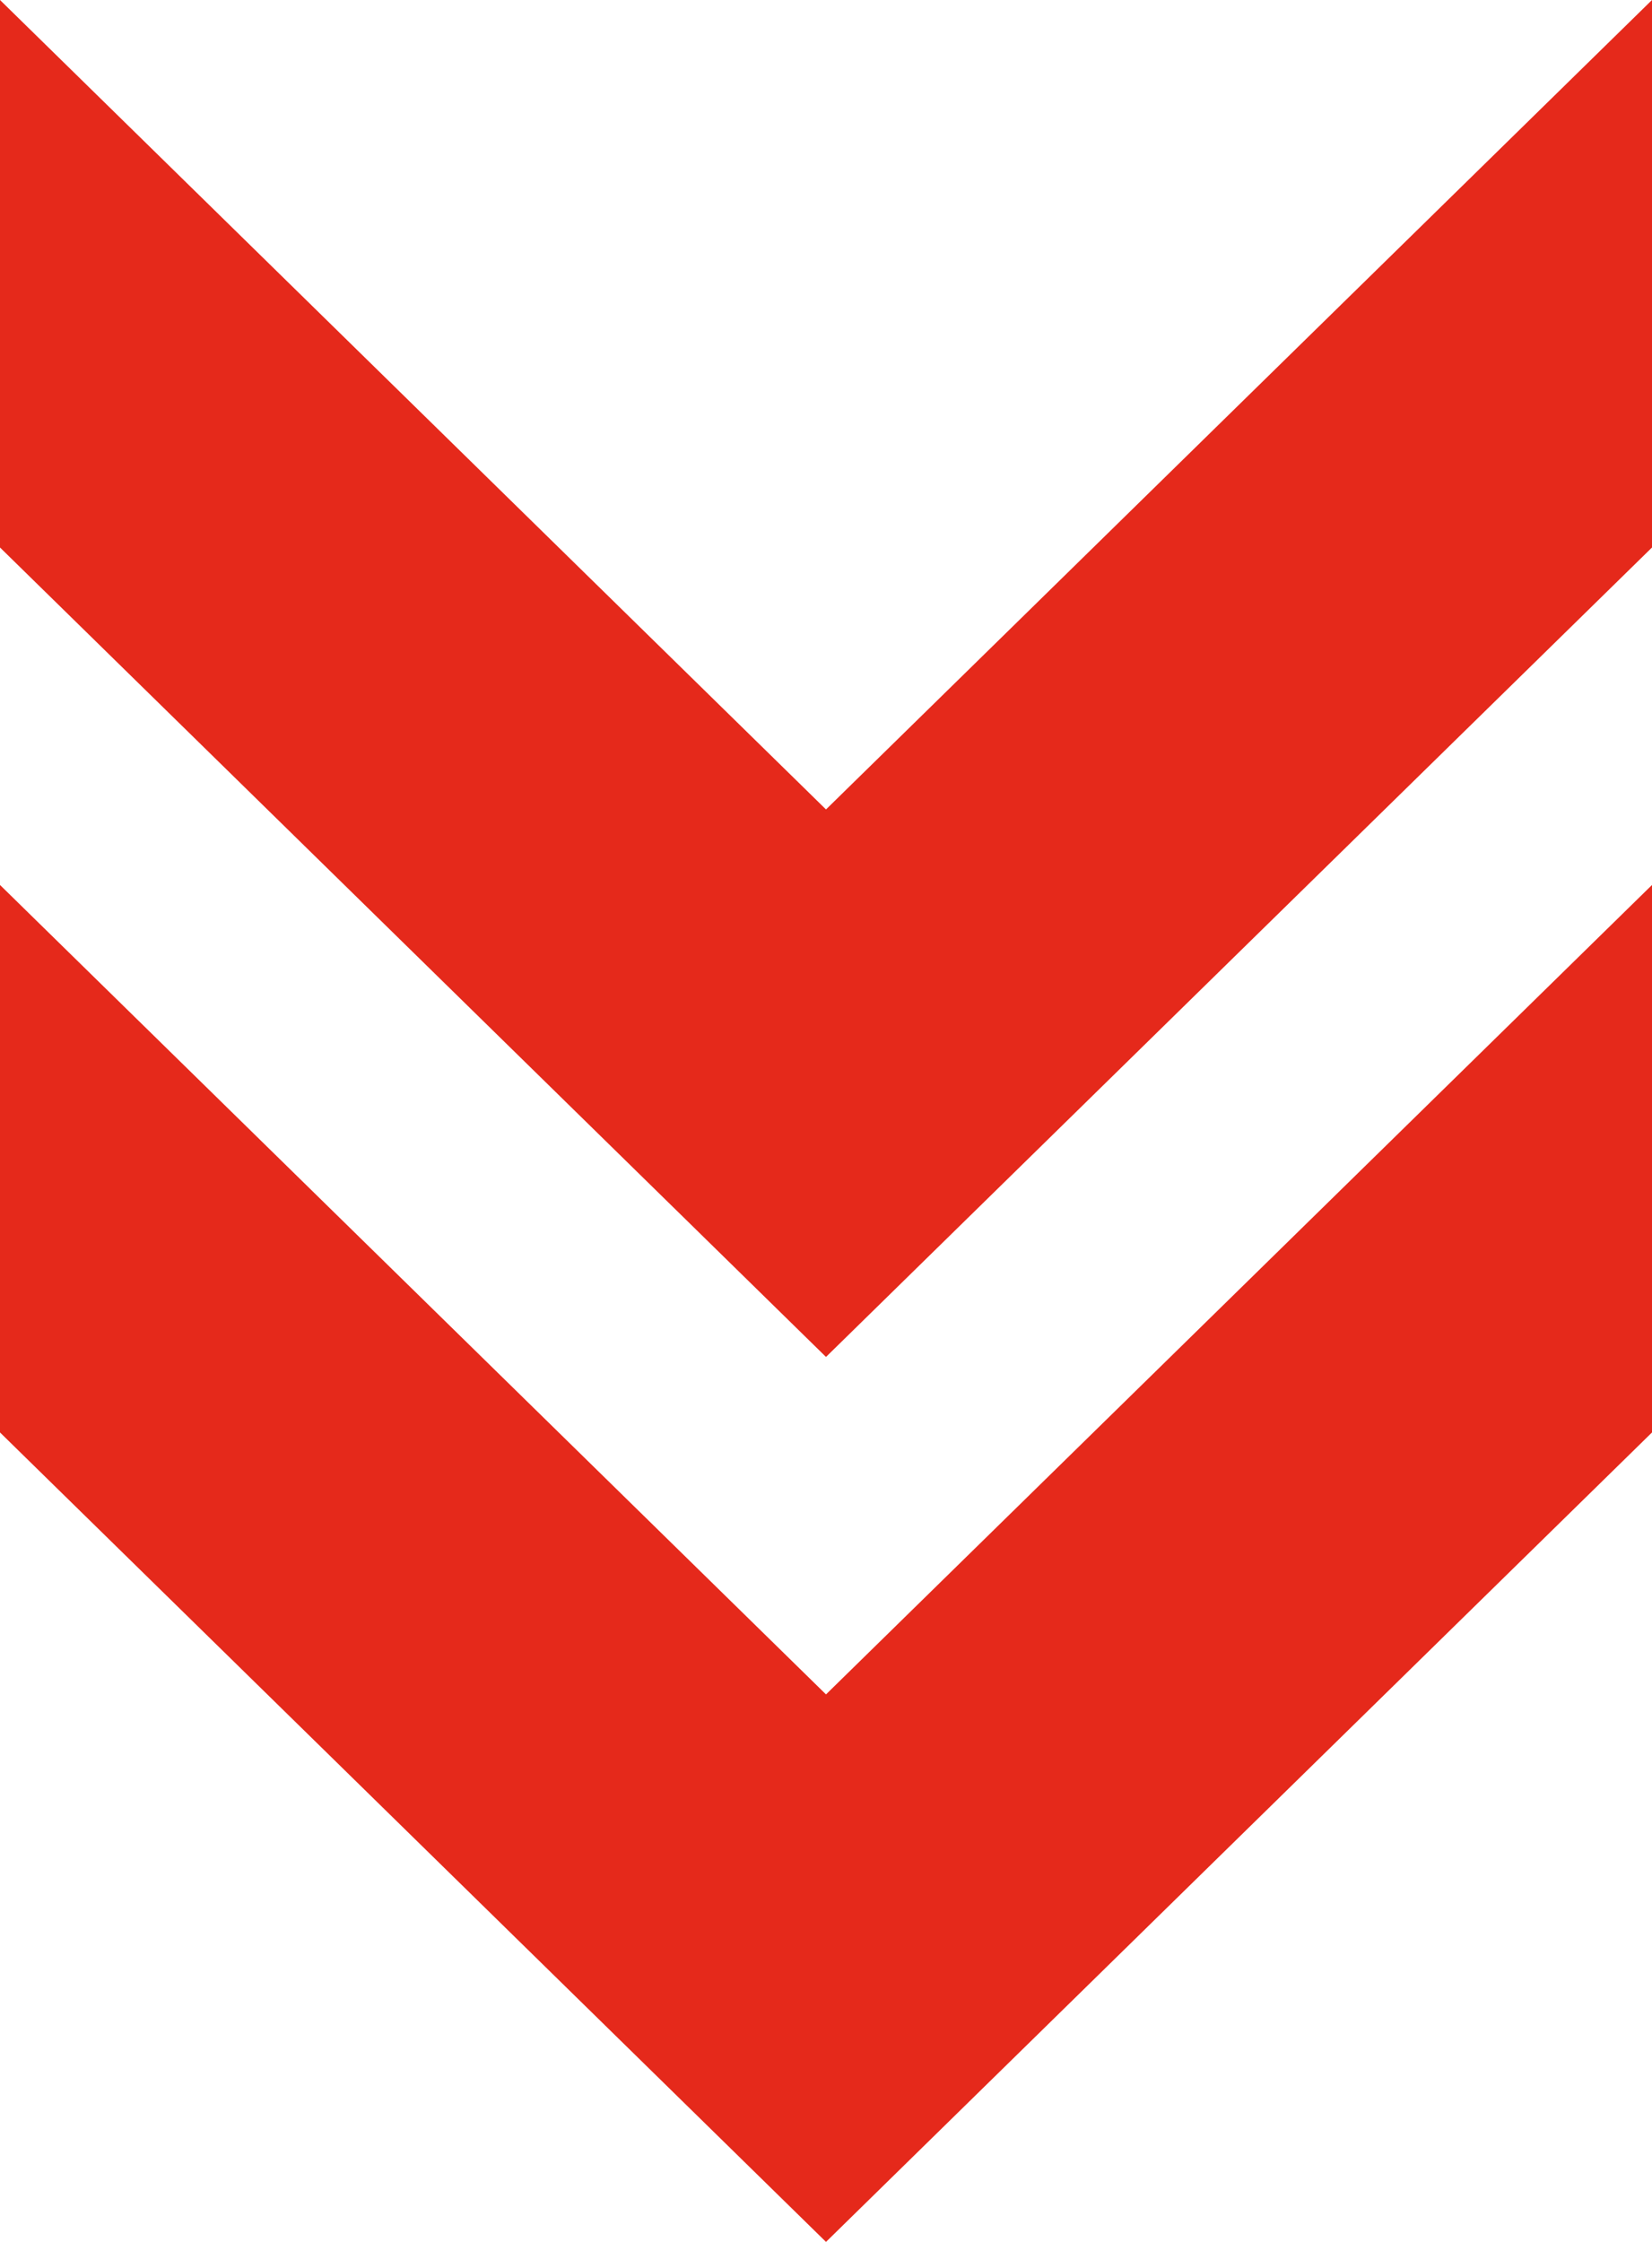
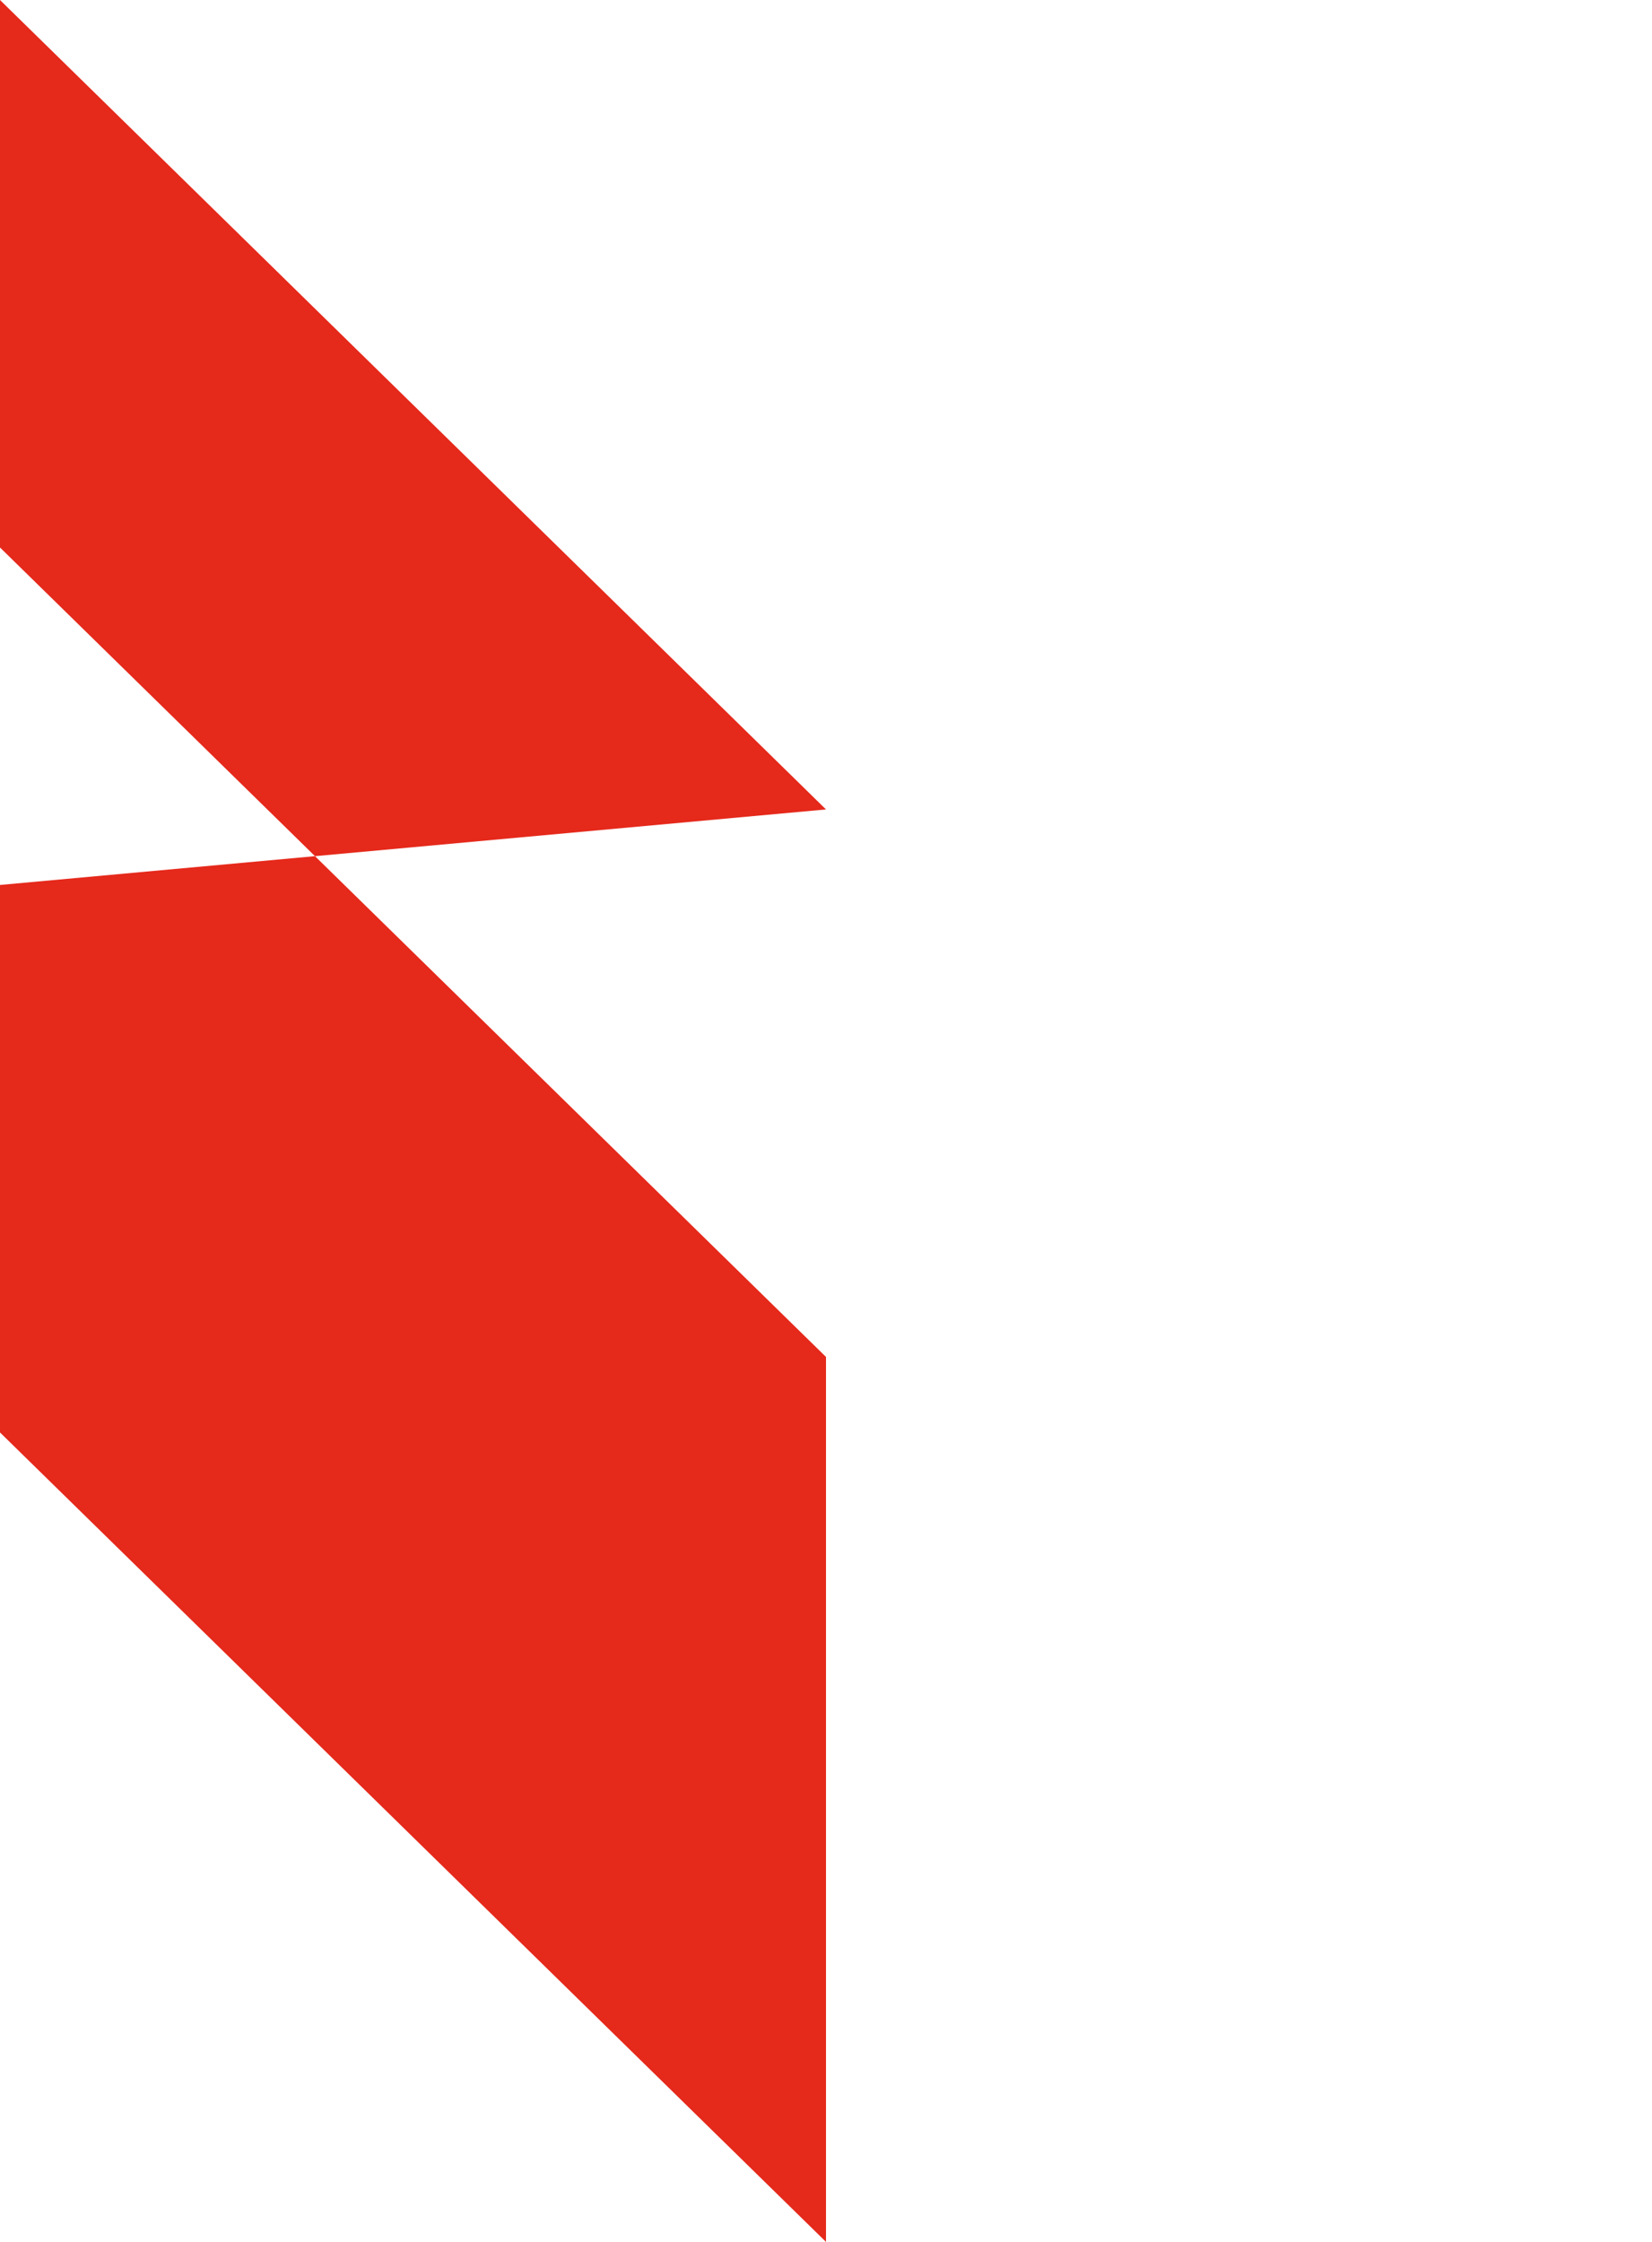
<svg xmlns="http://www.w3.org/2000/svg" id="Layer_1" data-name="Layer 1" viewBox="0 0 28 38">
  <defs>
    <style>
      .cls-1 {
        fill: #e5291b;
        fill-rule: evenodd;
      }
    </style>
  </defs>
-   <path class="cls-1" d="M14,23h0s0,0,0,0l14-13.72V0l-14,13.72L0,0v9.28l14,13.72ZM14,38h0s0,0,0,0l14-13.72v-9.28l-14,13.72L0,15v9.28l14,13.72Z" />
+   <path class="cls-1" d="M14,23h0s0,0,0,0l14-13.72V0l-14,13.72L0,0v9.28l14,13.72Zh0s0,0,0,0l14-13.72v-9.28l-14,13.72L0,15v9.28l14,13.72Z" />
</svg>